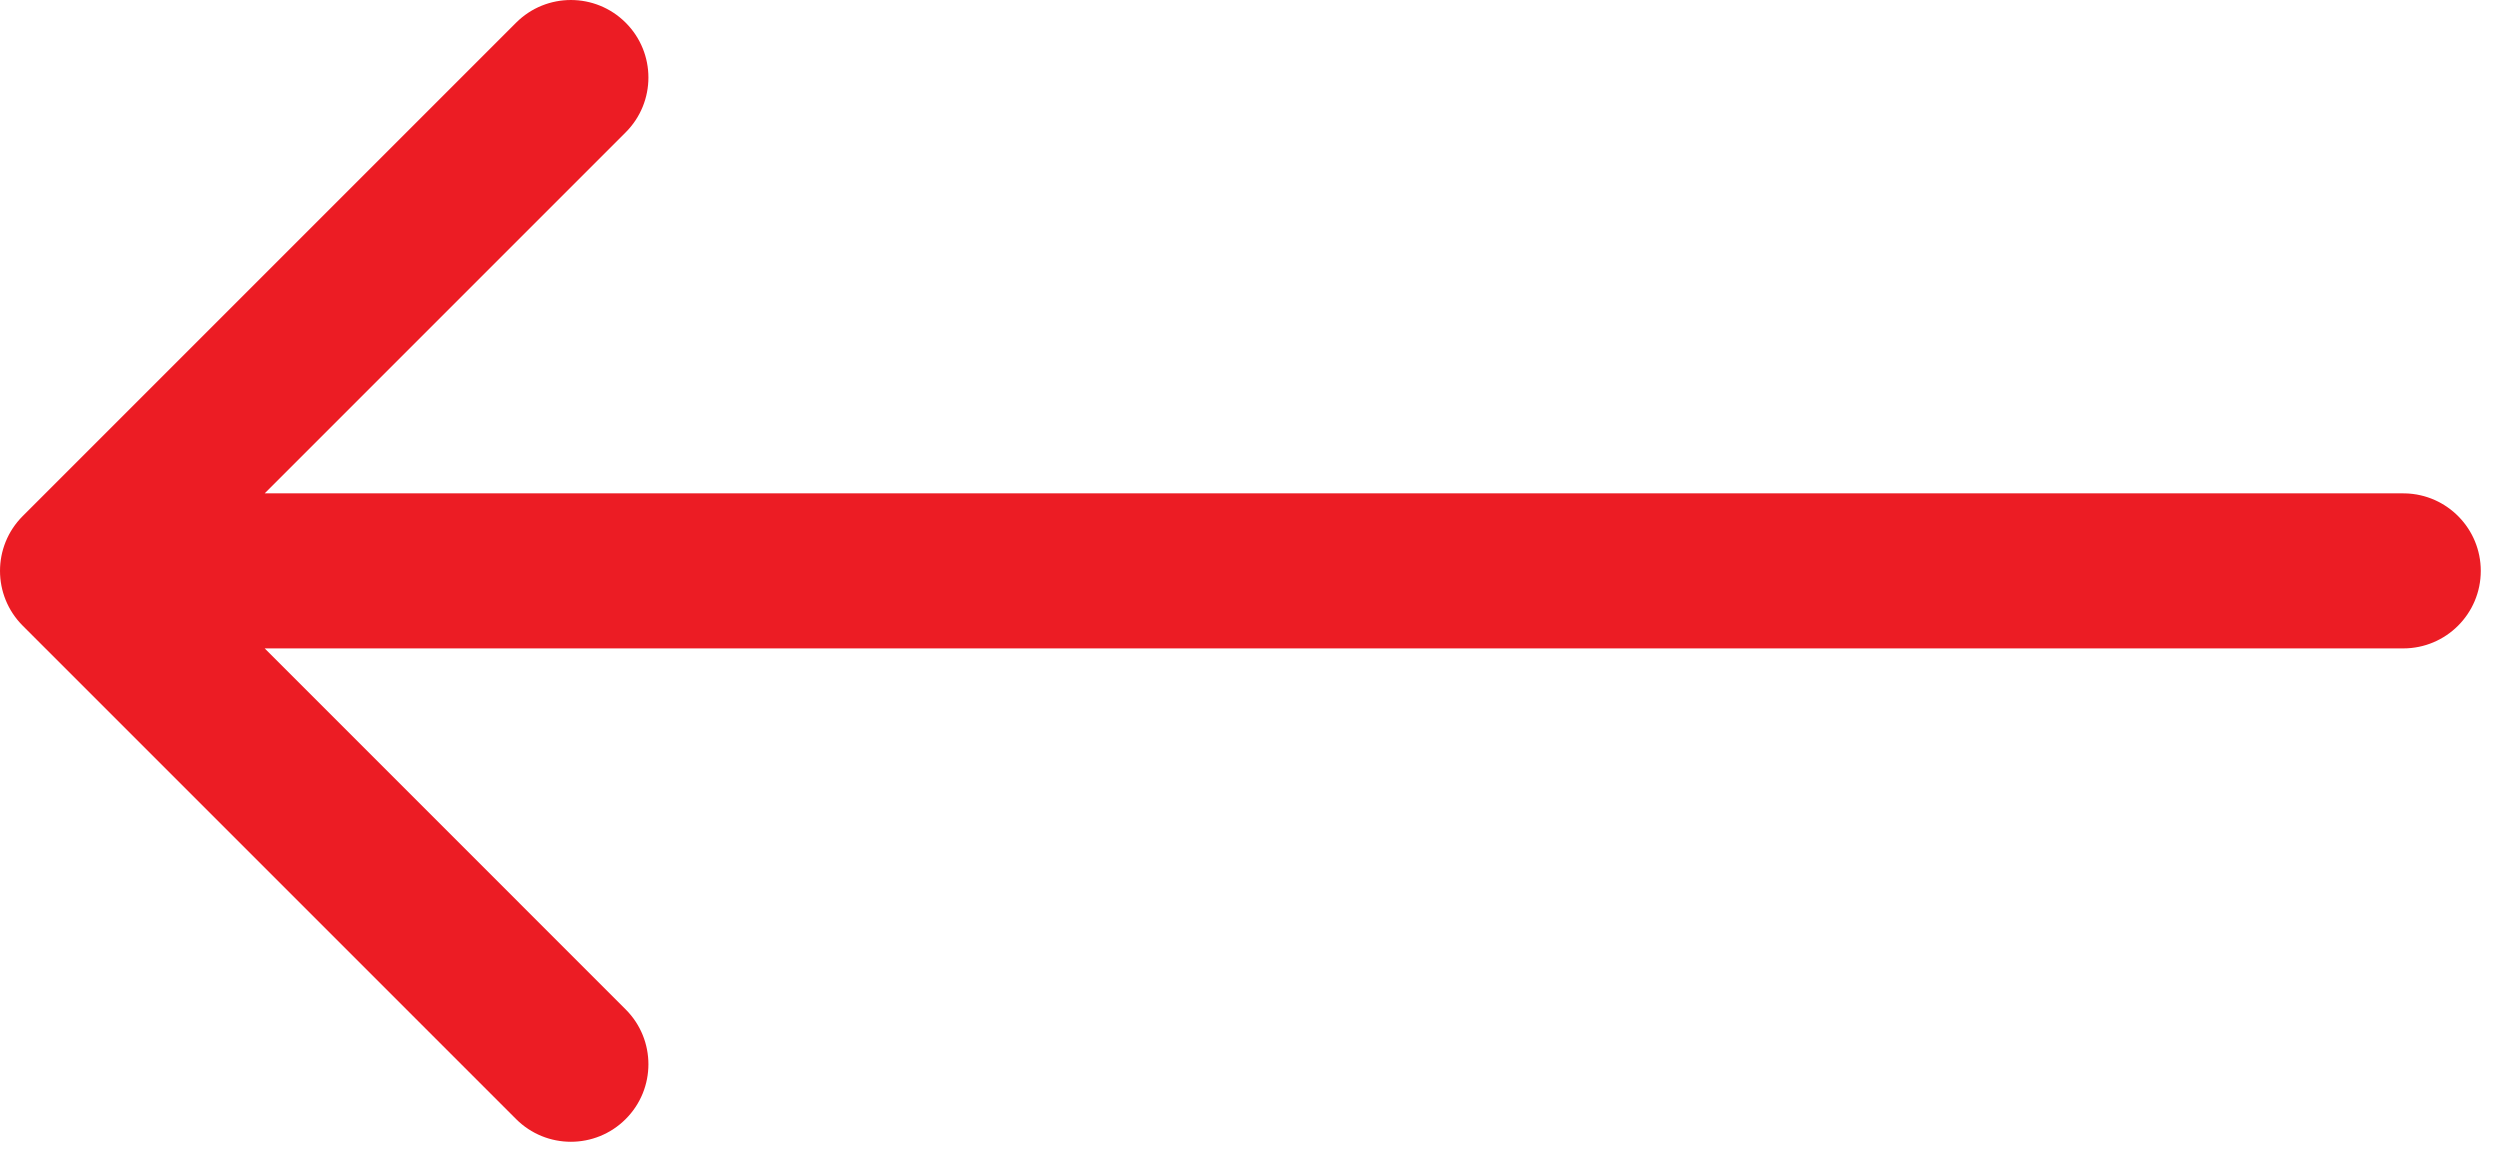
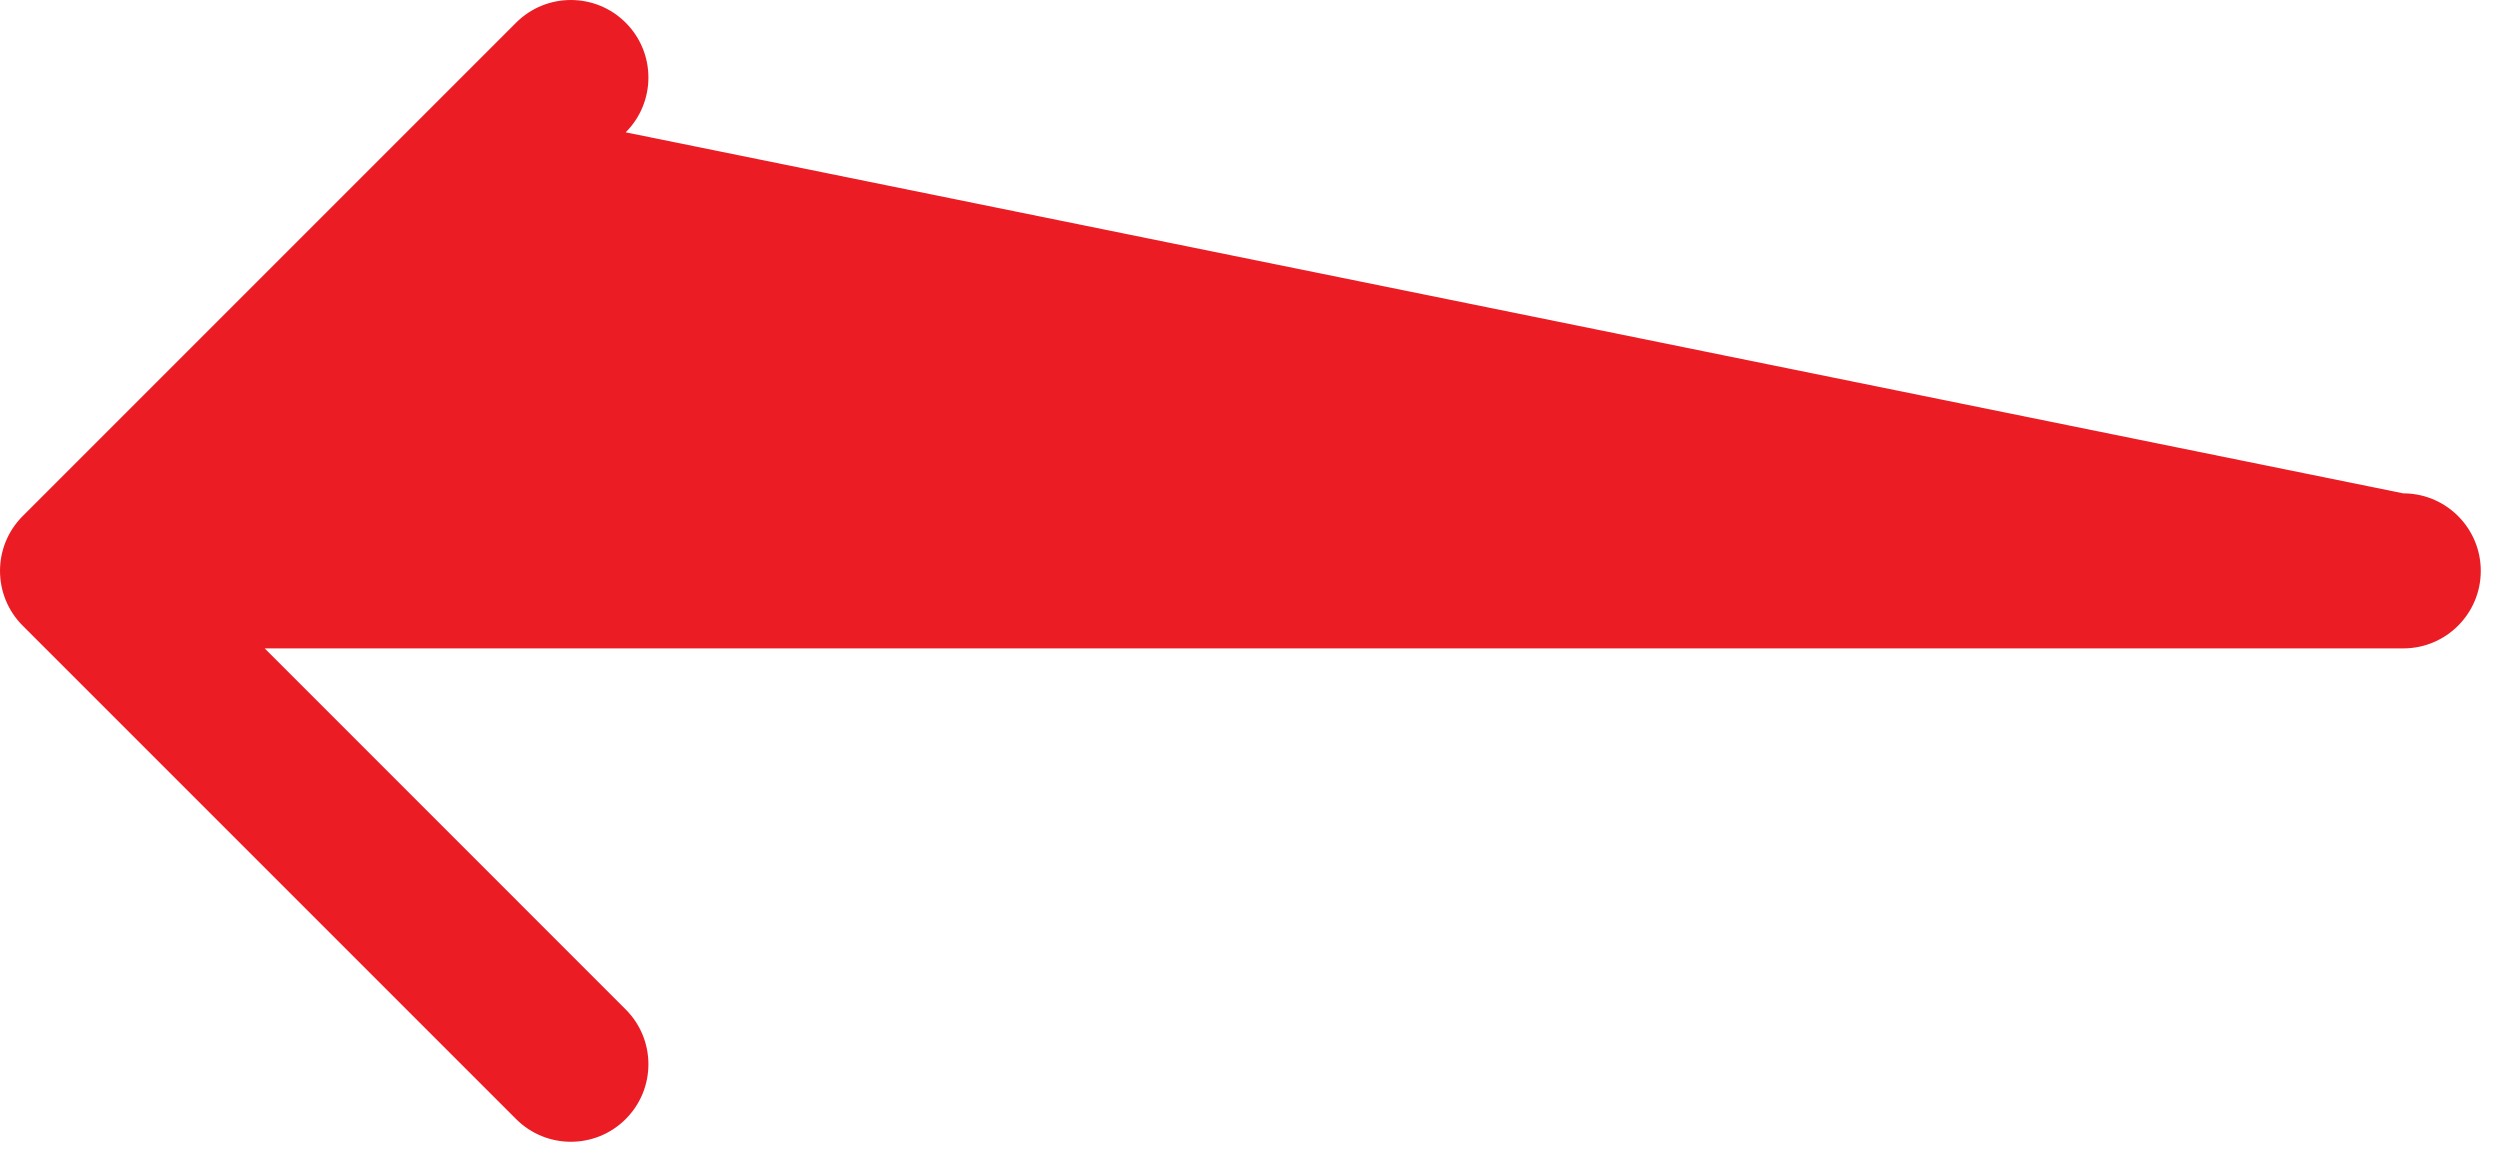
<svg xmlns="http://www.w3.org/2000/svg" width="100%" height="100%" viewBox="0 0 119 55" version="1.1" xml:space="preserve" style="fill-rule:evenodd;clip-rule:evenodd;stroke-linejoin:round;stroke-miterlimit:2;">
-   <path d="M114.49,23.485L114.395,23.484L12.599,23.484L29.783,6.299C31.225,4.858 31.225,2.522 29.783,1.081C28.342,-0.36 26.006,-0.36 24.565,1.081L1.081,24.565C-0.36,26.006 -0.36,28.342 1.081,29.783L24.565,53.267C26.006,54.709 28.342,54.709 29.783,53.267C31.225,51.826 31.225,49.49 29.783,48.049L12.599,30.864L114.395,30.864C116.433,30.864 118.085,29.212 118.085,27.174C118.085,25.168 116.484,23.536 114.49,23.485Z" style="fill:rgb(236,28,36);fill-rule:nonzero;" />
+   <path d="M114.49,23.485L114.395,23.484L29.783,6.299C31.225,4.858 31.225,2.522 29.783,1.081C28.342,-0.36 26.006,-0.36 24.565,1.081L1.081,24.565C-0.36,26.006 -0.36,28.342 1.081,29.783L24.565,53.267C26.006,54.709 28.342,54.709 29.783,53.267C31.225,51.826 31.225,49.49 29.783,48.049L12.599,30.864L114.395,30.864C116.433,30.864 118.085,29.212 118.085,27.174C118.085,25.168 116.484,23.536 114.49,23.485Z" style="fill:rgb(236,28,36);fill-rule:nonzero;" />
</svg>